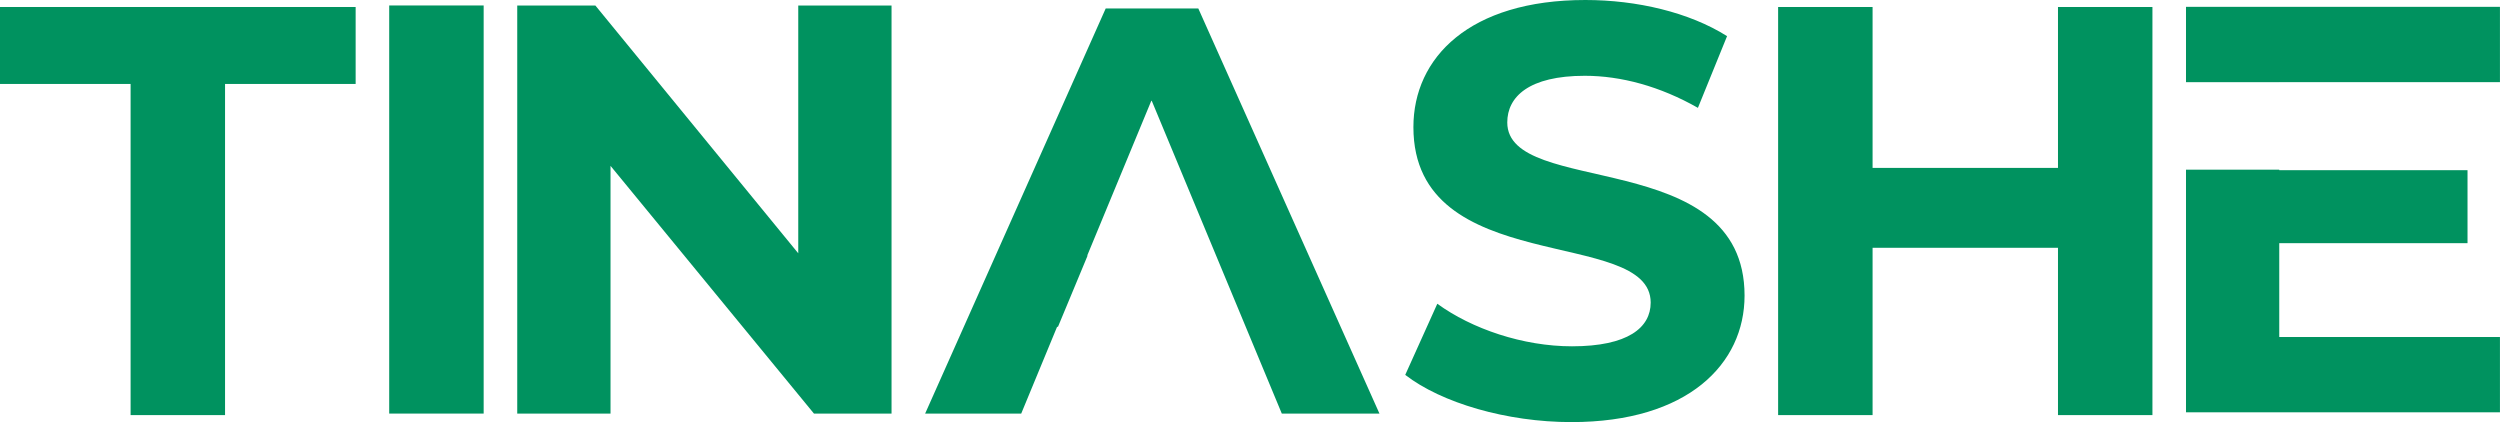
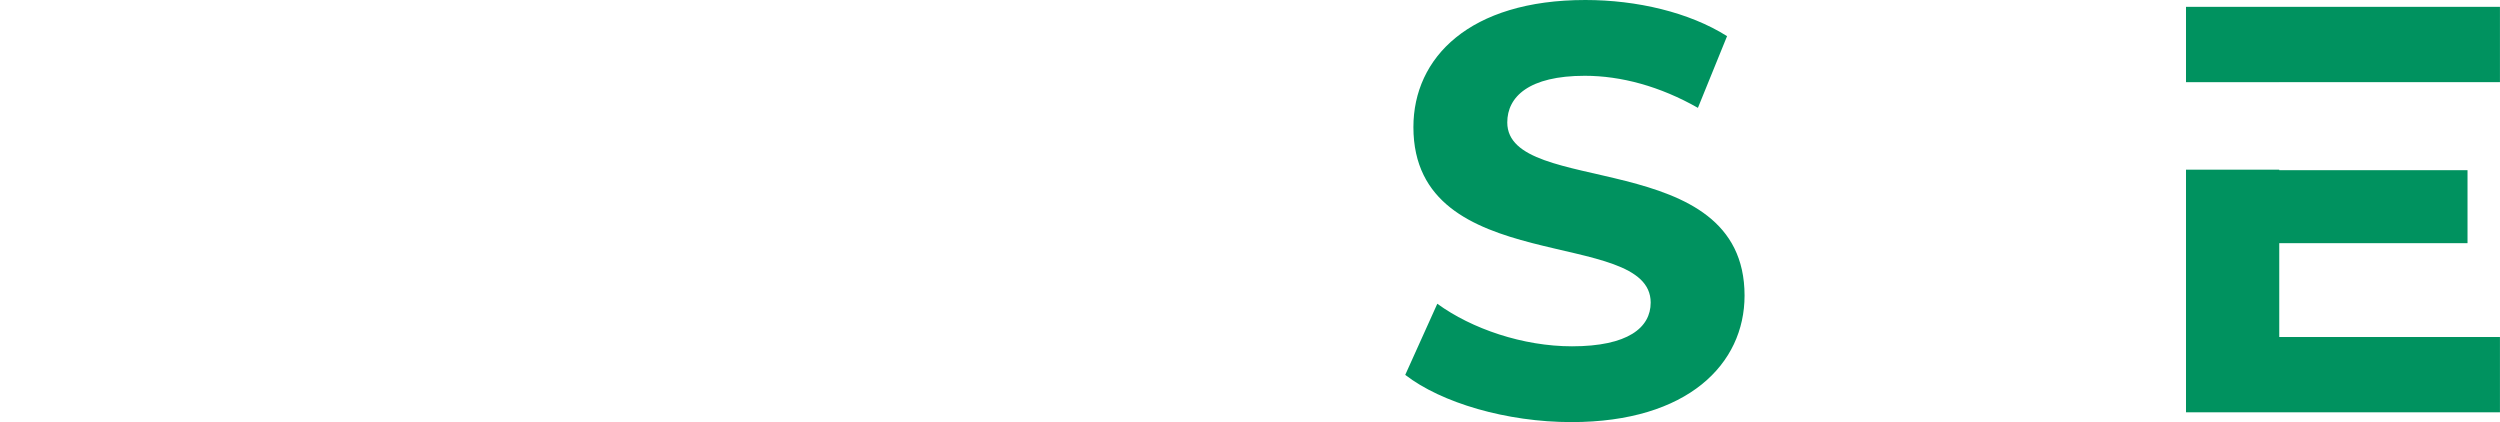
<svg xmlns="http://www.w3.org/2000/svg" width="100%" height="100%" viewBox="0 0 8681 1466" xml:space="preserve" style="fill-rule:evenodd;clip-rule:evenodd;stroke-linejoin:round;stroke-miterlimit:2;">
  <g transform="matrix(1,0,0,1,-541.091,-1115.79)">
    <g transform="matrix(27.143,0,0,27.143,-2983.78,-13011.8)">
-       <rect x="179.654" y="521.187" width="12.083" height="52.209" style="fill:rgb(0,146,95);" />
-     </g>
+       </g>
    <g transform="matrix(27.143,0,0,27.143,3636.87,2552.06)">
-       <path d="M0,-52.209L0,0L-9.92,0L-35.95,-31.698L-35.95,0L-47.884,0L-47.884,-52.209L-37.889,-52.209L-11.934,-20.51L-11.934,-52.209L0,-52.209Z" style="fill:rgb(0,146,95);fill-rule:nonzero;" />
-     </g>
+       </g>
    <g transform="matrix(27.143,0,0,27.143,4702.1,2552.09)">
-       <path d="M0,-51.832L-11.847,-51.832L-34.95,0L-22.658,0L-18.066,-11.107L-17.953,-11.107L-14.166,-20.213L-14.215,-20.213L-5.998,-40.06L-5.956,-39.959L-5.944,-39.989L10.684,0L23.177,0L0,-51.832Z" style="fill:rgb(0,146,95);fill-rule:nonzero;" />
-     </g>
+       </g>
    <g transform="matrix(27.143,0,0,27.143,5420.64,1279.76)">
      <path d="M0,41.917L4.103,32.817C8.503,36.024 15.066,38.262 21.332,38.262C28.492,38.262 31.4,35.875 31.4,32.668C31.4,22.897 1.045,29.61 1.045,10.218C1.045,1.343 8.205,-6.041 23.047,-6.041C29.61,-6.041 36.323,-4.475 41.171,-1.417L37.442,7.757C32.594,4.997 27.597,3.655 22.973,3.655C15.813,3.655 13.053,6.34 13.053,9.622C13.053,19.243 43.409,12.605 43.409,31.773C43.409,40.5 36.174,47.958 21.257,47.958C12.979,47.958 4.625,45.497 0,41.917" style="fill:rgb(0,146,95);fill-rule:nonzero;" />
    </g>
    <g transform="matrix(27.143,0,0,27.143,8015.2,2557.19)">
-       <path d="M0,-52.209L0,0L-12.083,0L-12.083,-21.405L-35.802,-21.405L-35.802,0L-47.885,0L-47.885,-52.209L-35.802,-52.209L-35.802,-31.624L-12.083,-31.624L-12.083,-52.209L0,-52.209Z" style="fill:rgb(0,146,95);fill-rule:nonzero;" />
-     </g>
+       </g>
    <g transform="matrix(27.143,0,0,27.143,8455.59,2285.98)">
      <path d="M0,-32.603L28.233,-32.603L28.233,-42.237L-11.931,-42.237L-11.931,-32.6L0,-32.6L0,-32.603ZM0,0.002L0,-12.003L24.084,-12.003L24.084,-21.34L0,-21.34L0,-21.406L-11.931,-21.406L-11.931,9.634L28.233,9.634L28.233,0.002L0,0.002Z" style="fill:rgb(0,146,95);fill-rule:nonzero;" />
    </g>
    <g transform="matrix(27.143,0,0,27.143,994.573,2289.97)">
-       <path d="M0,-32.519L-16.707,-32.519L-16.707,-42.364L28.79,-42.364L28.79,-32.519L12.083,-32.519L12.083,9.845L0,9.845L0,-32.519Z" style="fill:rgb(0,146,95);fill-rule:nonzero;" />
-     </g>
+       </g>
  </g>
</svg>